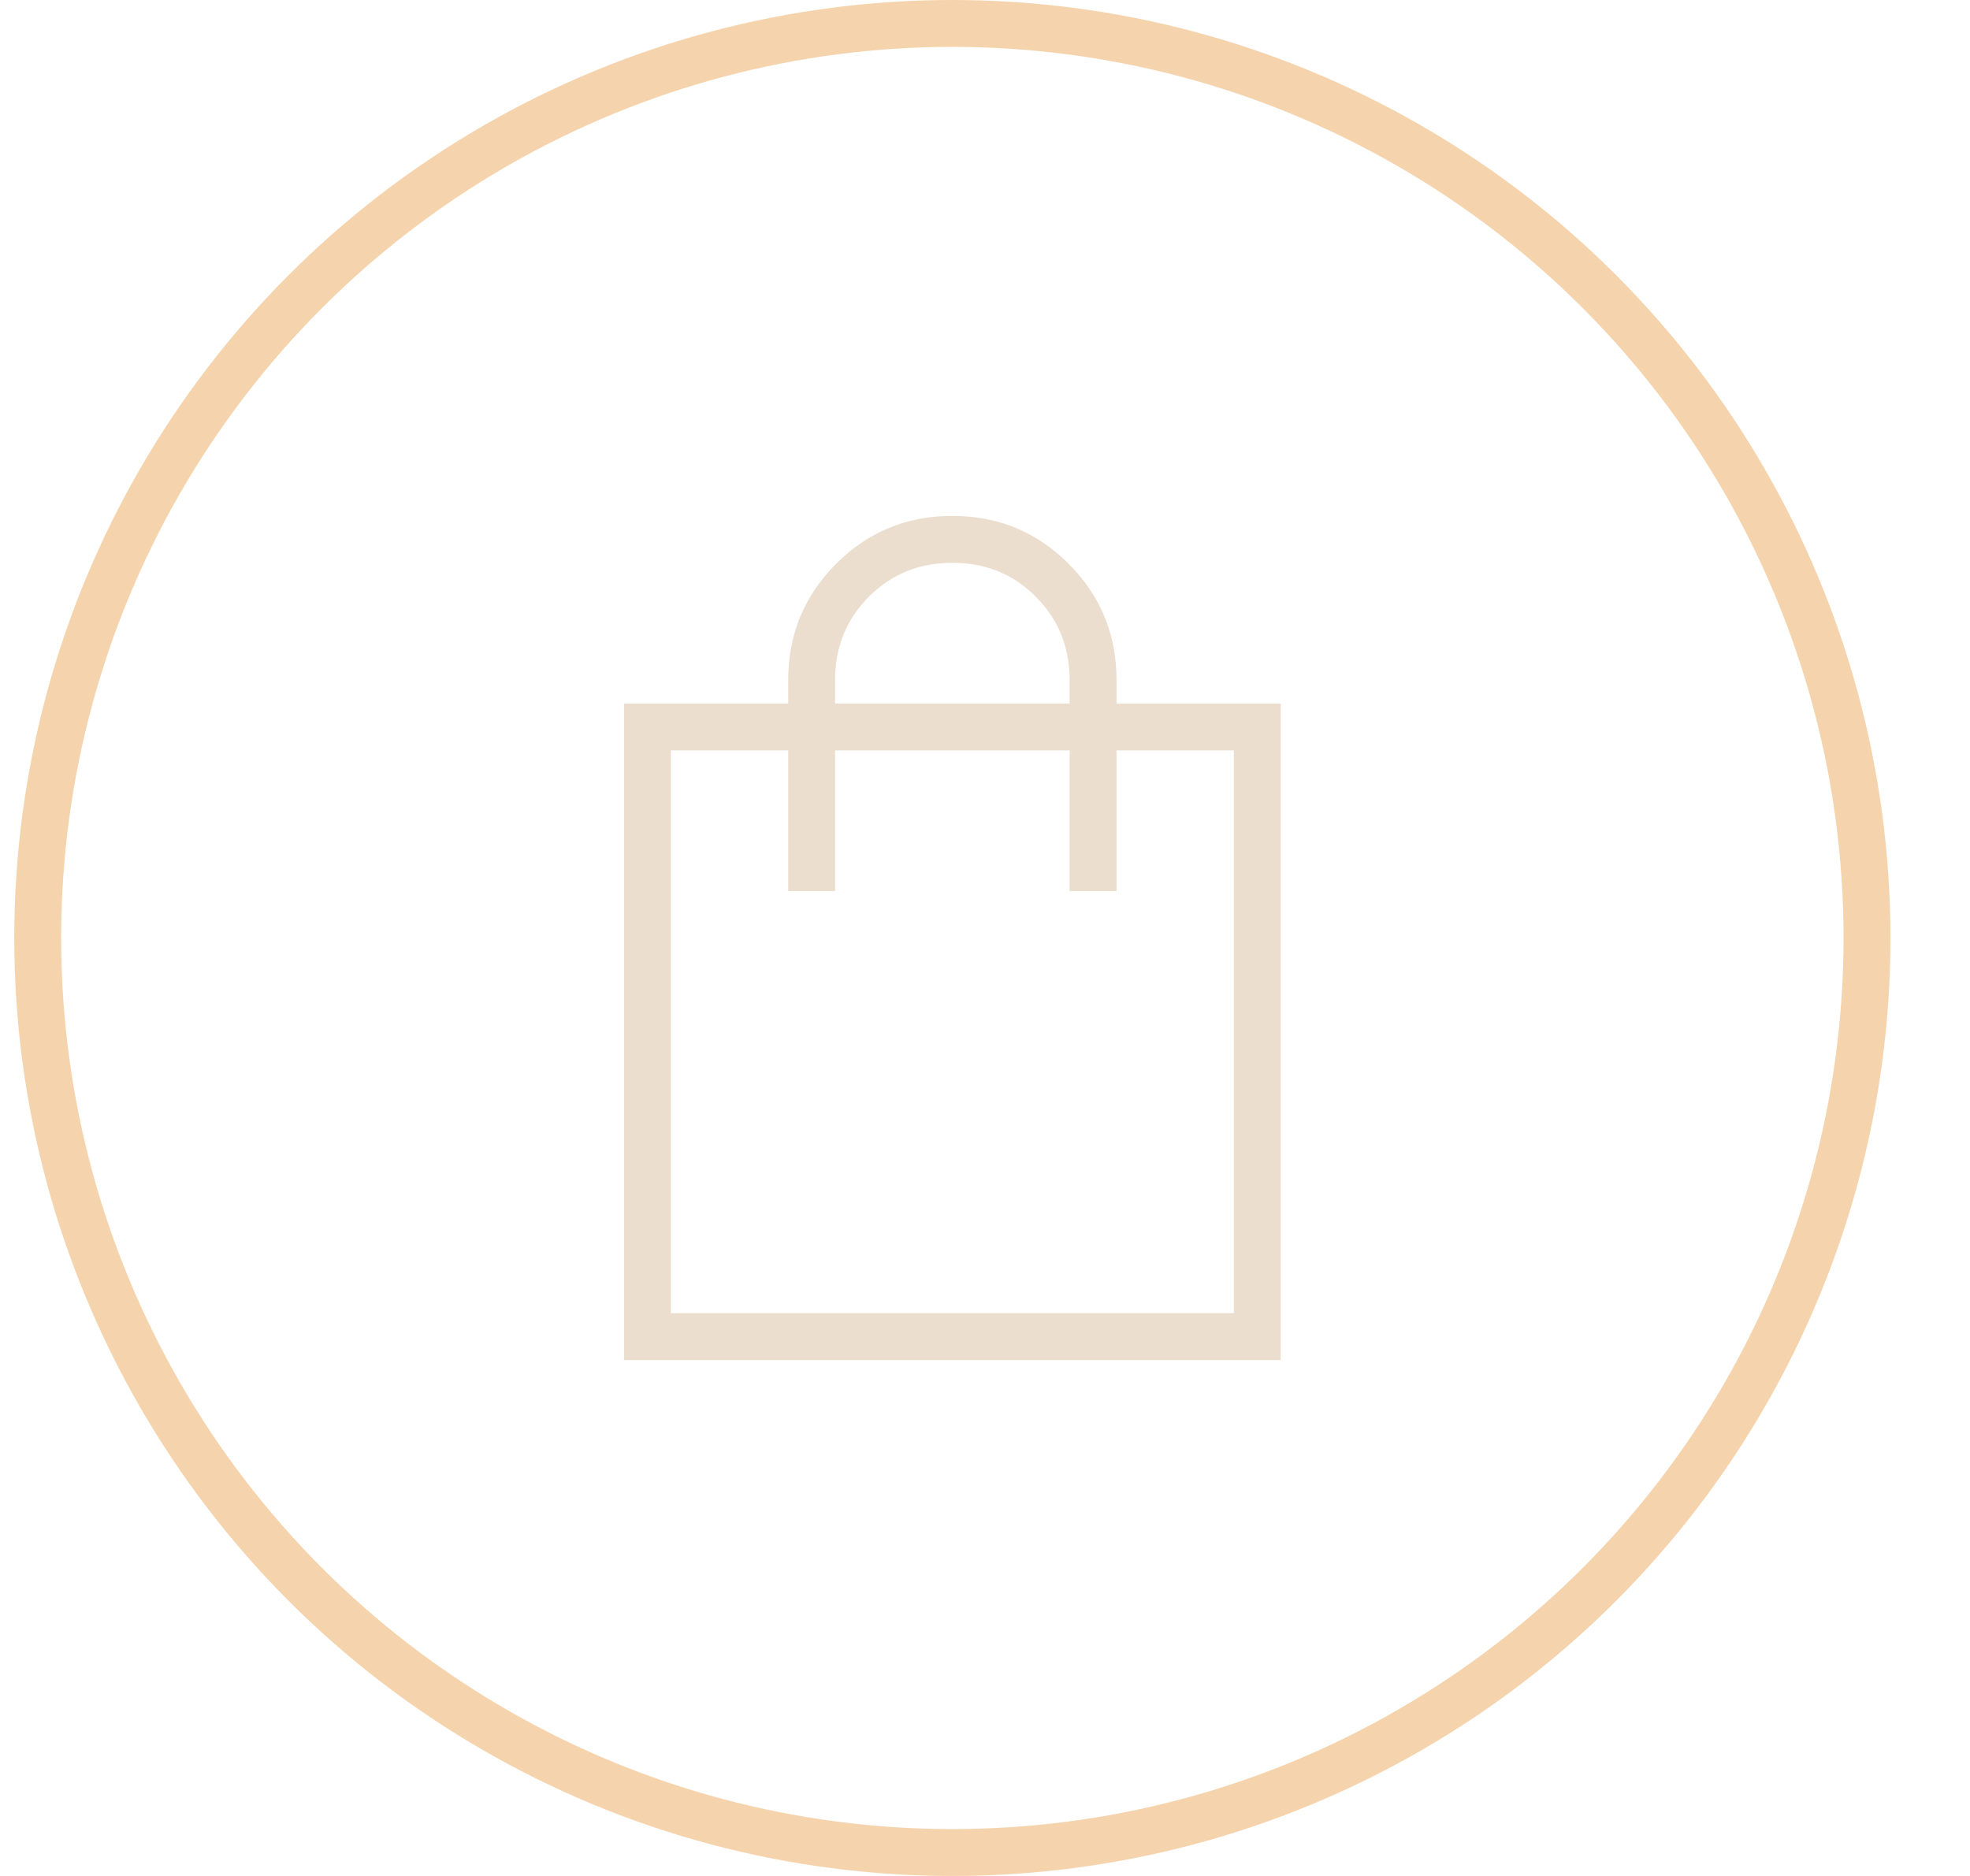
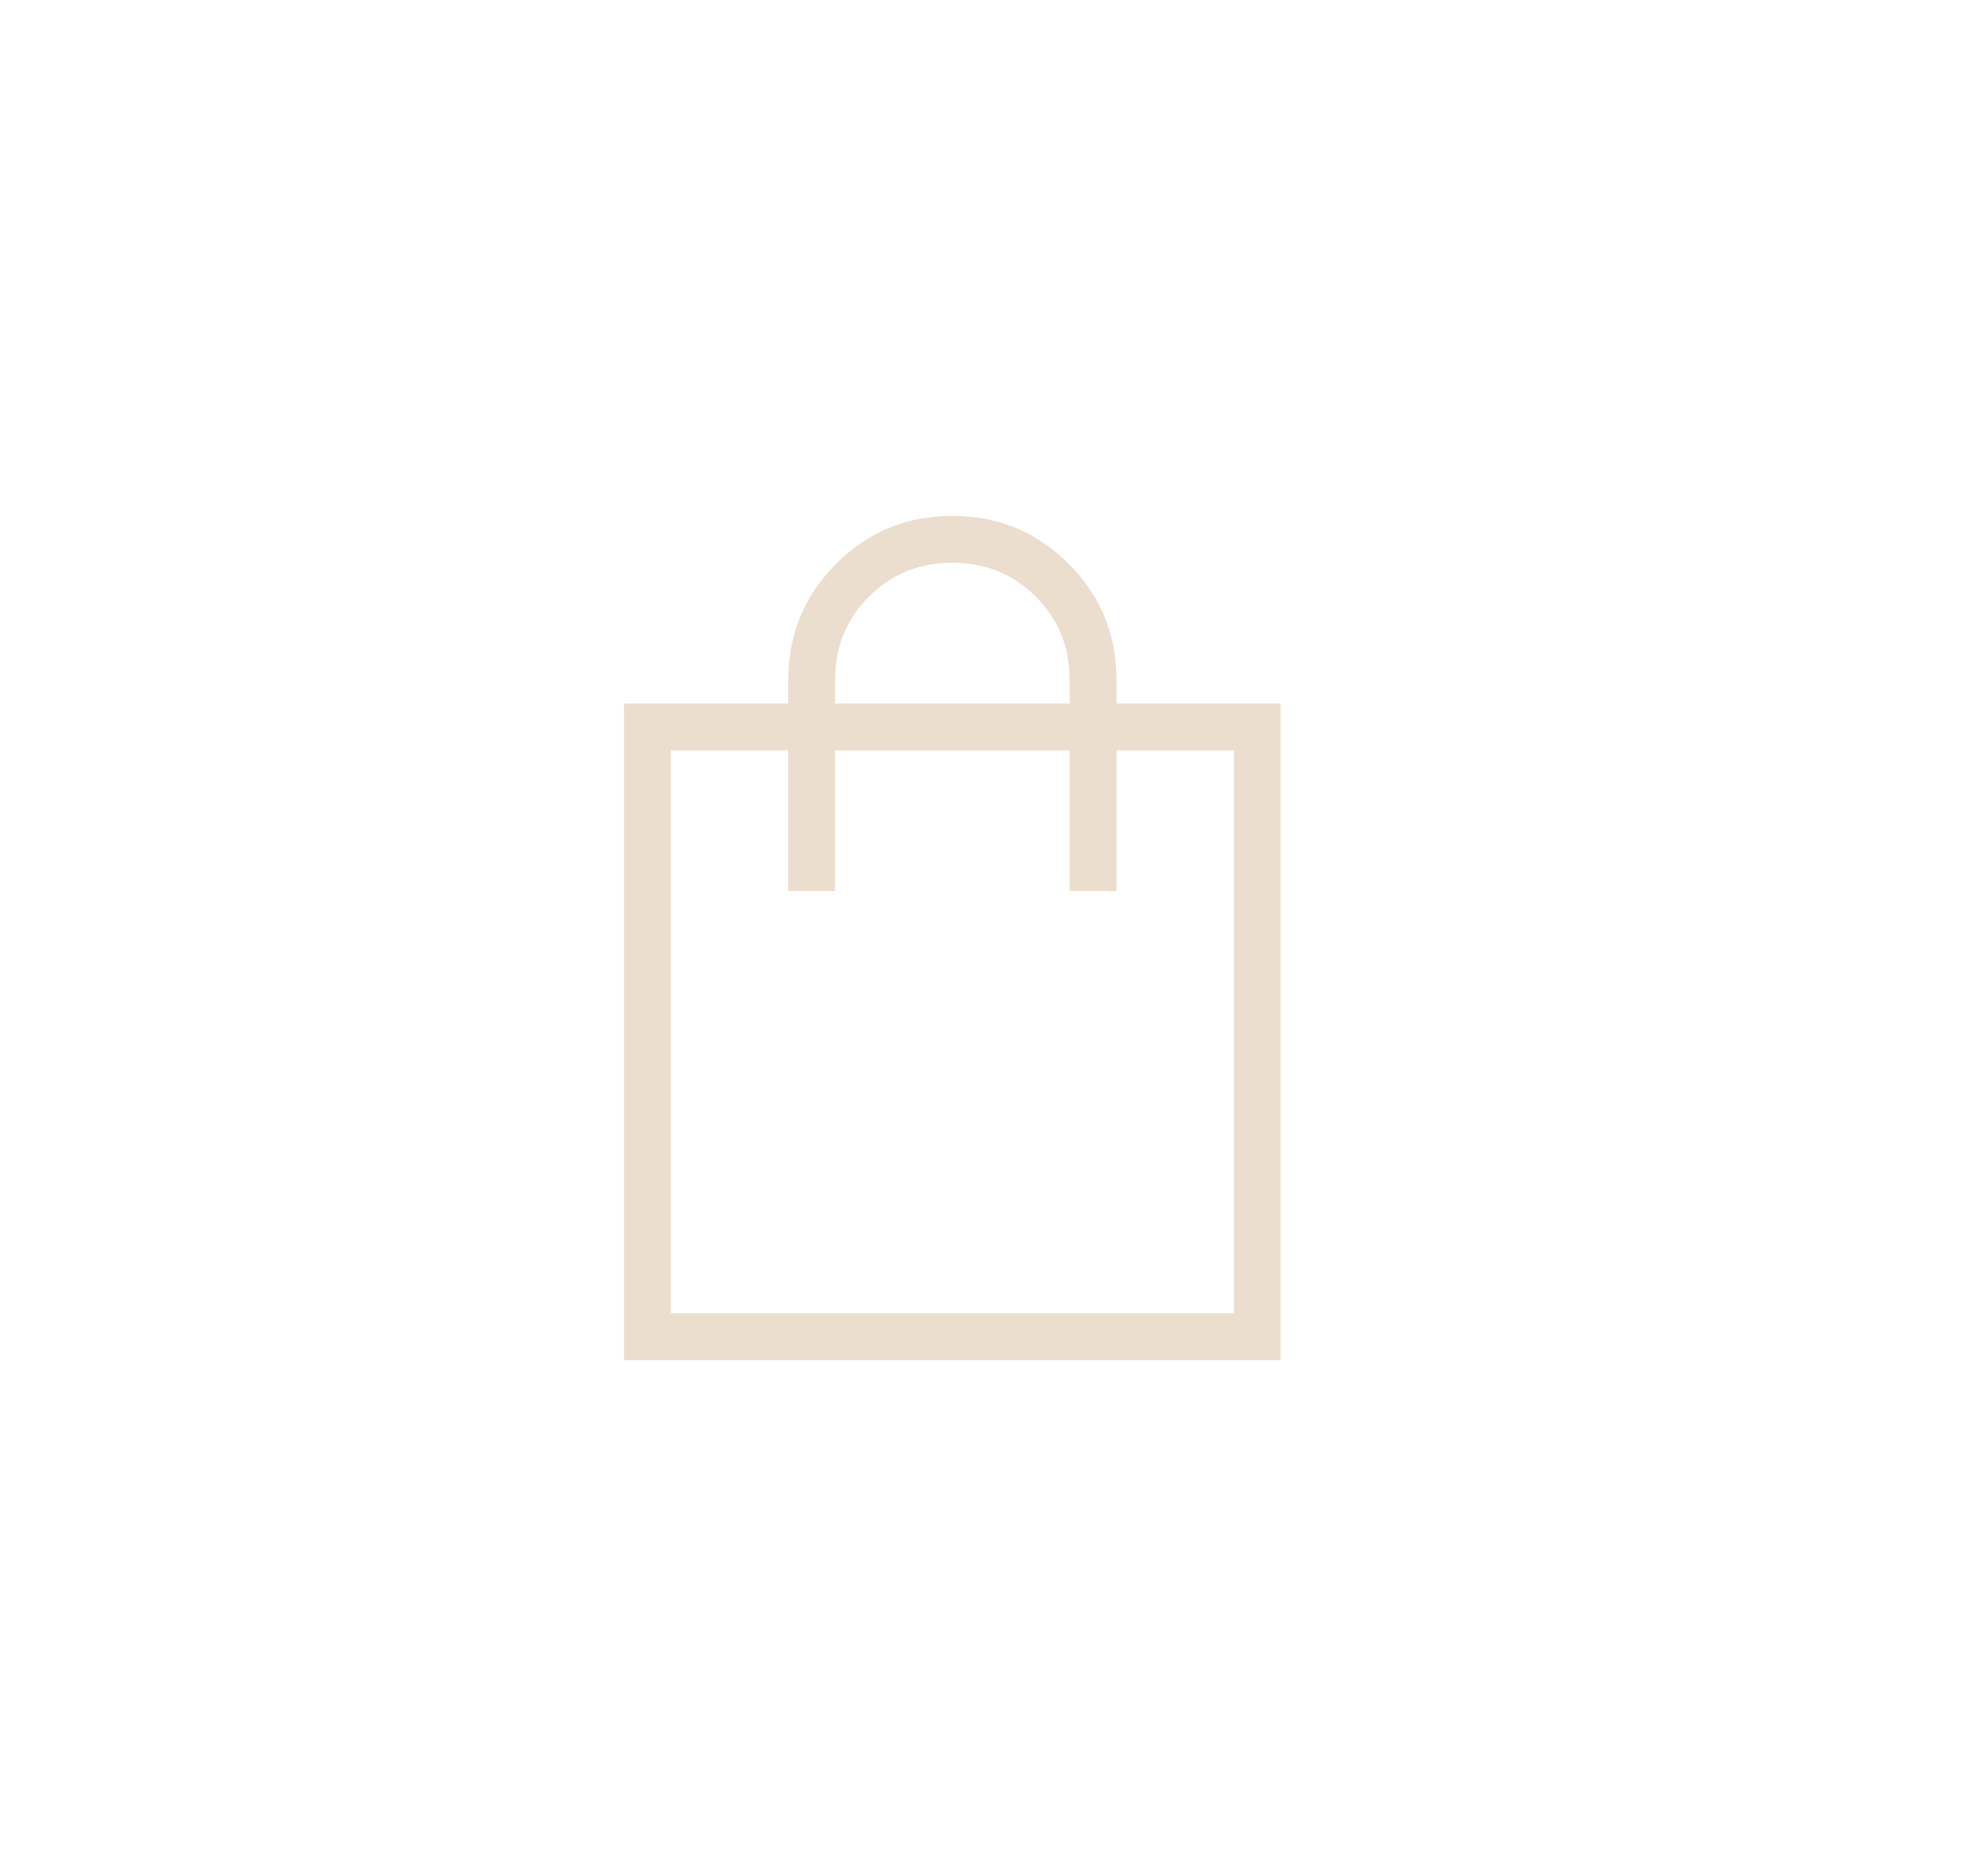
<svg xmlns="http://www.w3.org/2000/svg" width="21" height="20" viewBox="0 0 21 20" fill="none">
-   <circle cx="10.152" cy="10" r="9.75" stroke="#F5D4AD" stroke-width="0.5" />
  <path d="M6.652 14.5V7.5H8.402V7.25C8.402 6.764 8.573 6.351 8.913 6.011C9.253 5.67 9.666 5.5 10.152 5.5C10.638 5.5 11.052 5.67 11.392 6.011C11.732 6.351 11.902 6.764 11.902 7.25V7.5H13.652V14.5H6.652ZM7.152 14H13.152V8H11.902V9.5H11.402V8H8.902V9.5H8.402V8H7.152V14ZM8.902 7.5H11.402V7.25C11.402 6.898 11.282 6.602 11.041 6.361C10.801 6.12 10.504 6 10.152 6C9.8 6 9.504 6.12 9.263 6.361C9.023 6.602 8.902 6.898 8.902 7.25V7.5Z" fill="#ECDECE" />
</svg>